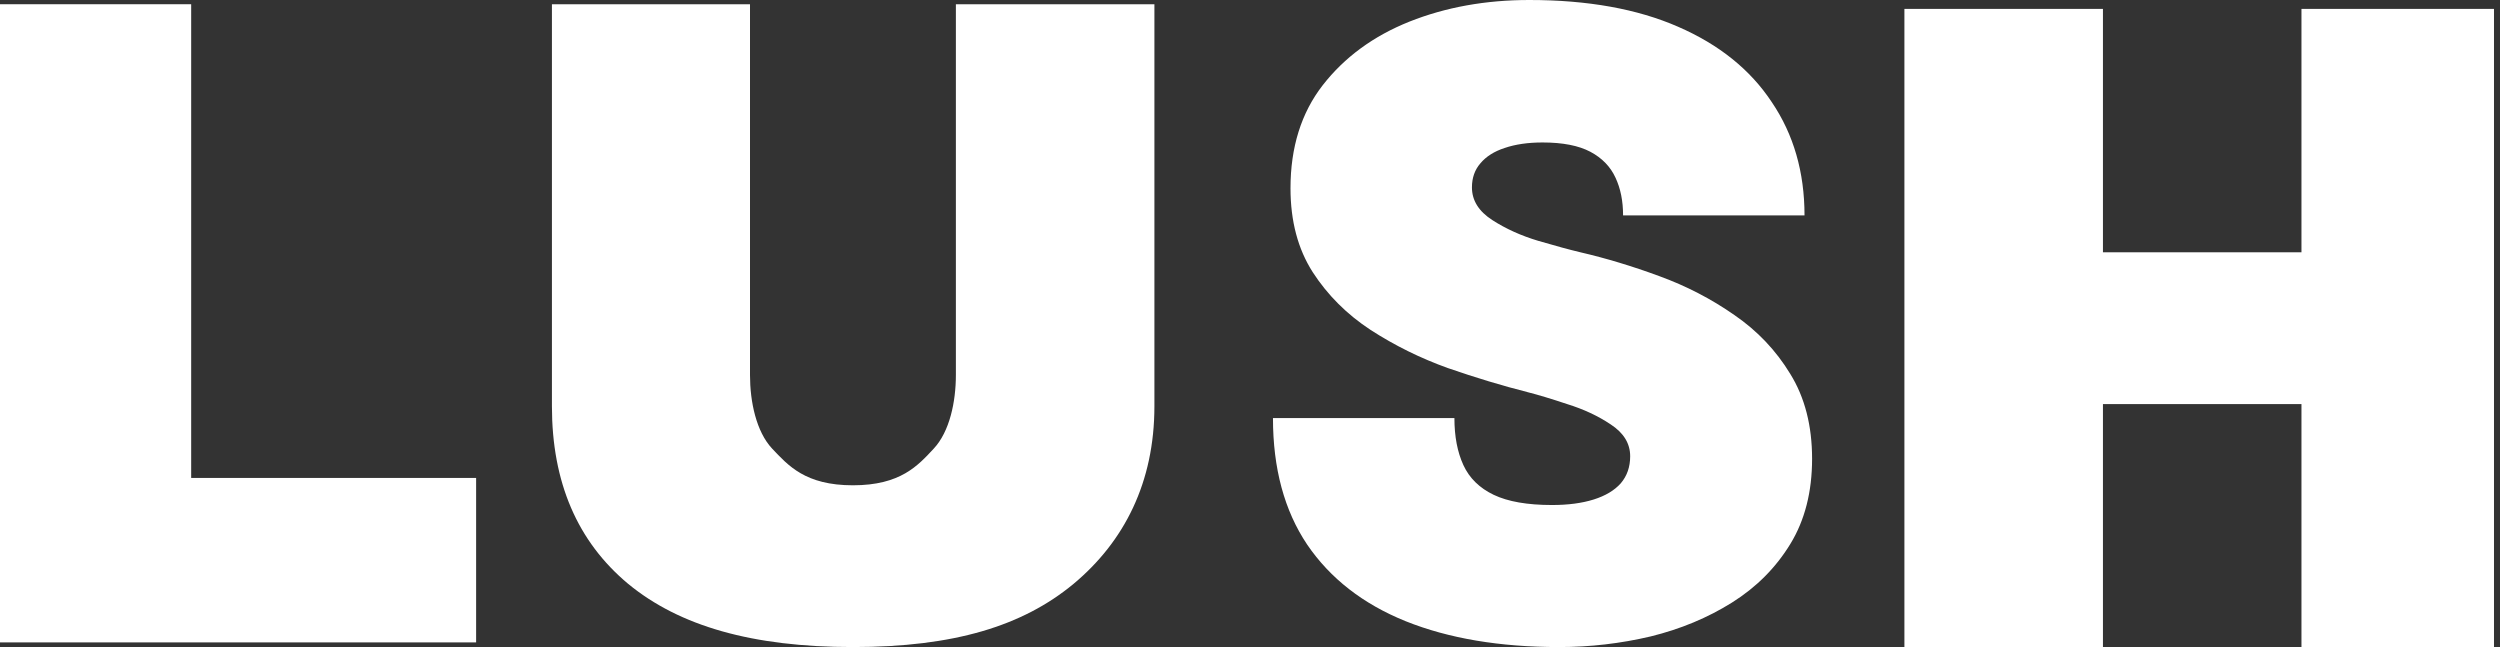
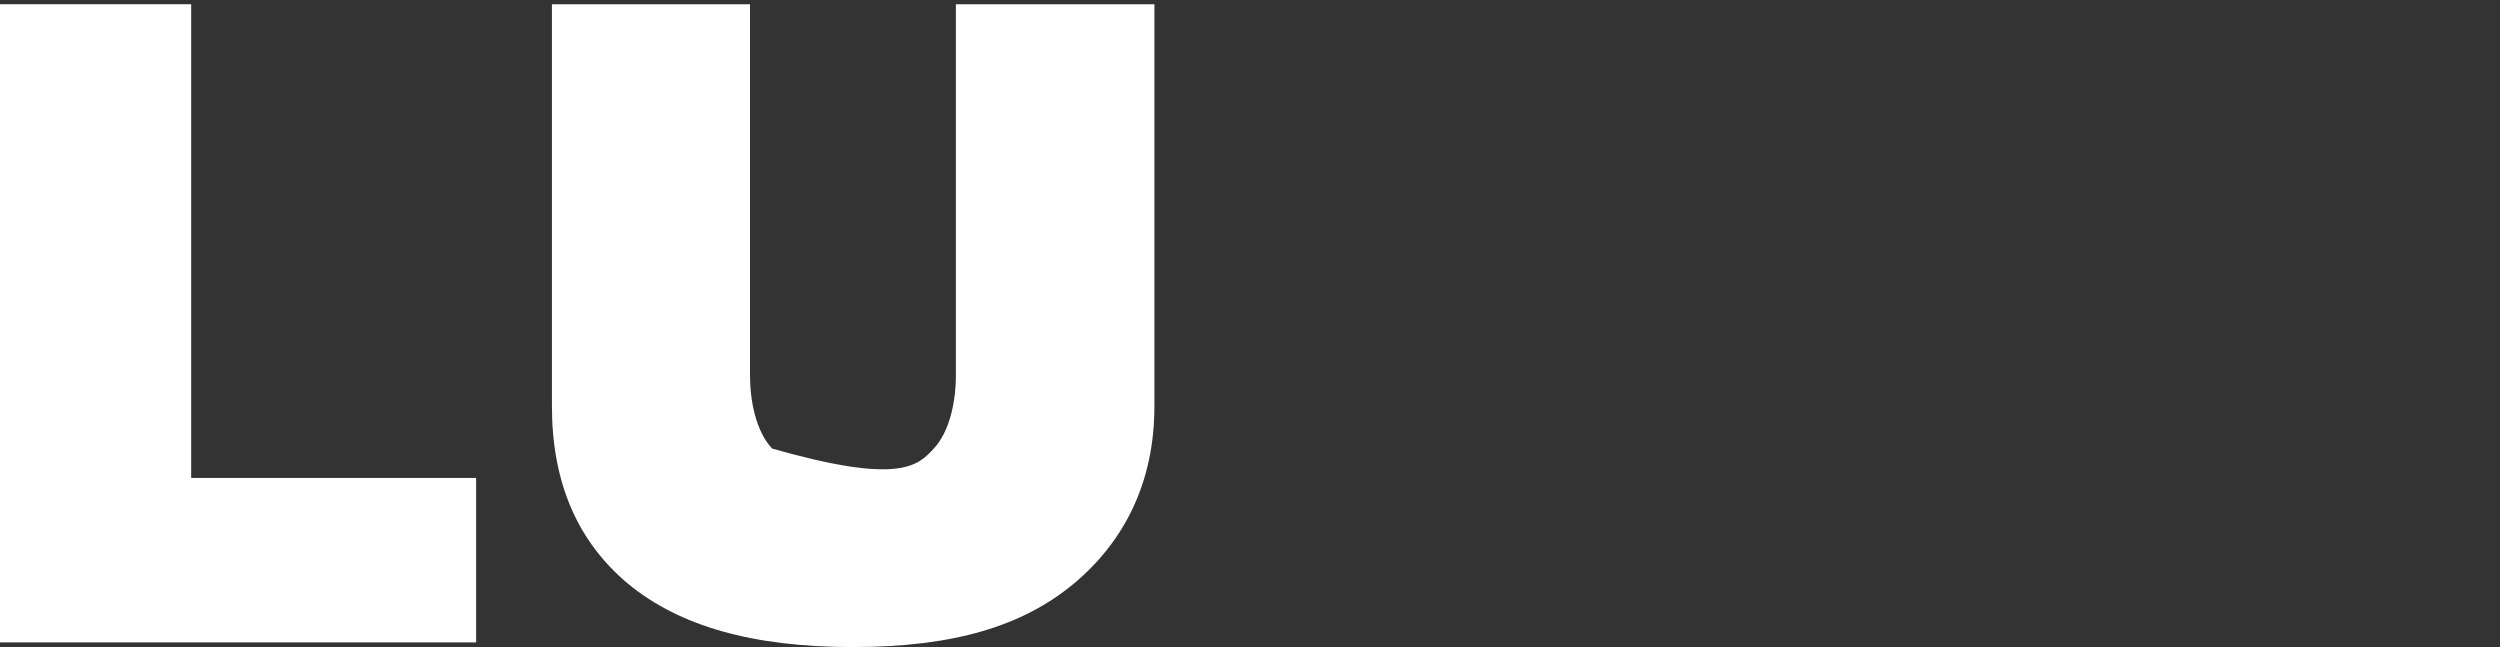
<svg xmlns="http://www.w3.org/2000/svg" width="170" height="44" viewBox="0 0 170 44" fill="none">
  <rect x="0" y="0" width="170" height="44" fill="#333333" stroke="none" />
  <path d="M32.376 32.5V43.683H0V0.288H13V32.5H32.376Z" fill="white" />
-   <path d="M65 0.288H78.5V27.623C78.5 32.793 76.458 36.821 73 39.704C69.542 42.568 64.873 44 58 44C51.149 44 46.196 42.568 42.717 39.704C39.259 36.821 37.531 32.793 37.531 27.623V0.288L51 0.288V25.5C51 27.326 51.426 29.347 52.5 30.5C53.595 31.653 54.757 33 58 33C61.243 33 62.426 31.653 63.5 30.5C64.574 29.347 65 27.326 65 25.5V0.288Z" fill="white" />
-   <path d="M86.562 28.43H98.9C98.9 29.679 99.104 30.746 99.512 31.63C99.92 32.515 100.608 33.187 101.574 33.649C102.54 34.11 103.861 34.341 105.536 34.341C106.632 34.341 107.577 34.216 108.371 33.966C109.166 33.716 109.778 33.351 110.208 32.87C110.637 32.37 110.852 31.755 110.852 31.025C110.852 30.16 110.412 29.439 109.531 28.862C108.672 28.286 107.684 27.824 106.567 27.478C105.472 27.113 104.581 26.844 103.893 26.671C102.154 26.229 100.339 25.681 98.449 25.027C96.581 24.355 94.83 23.49 93.198 22.433C91.587 21.375 90.277 20.068 89.268 18.511C88.258 16.935 87.754 15.032 87.754 12.802C87.754 10.015 88.484 7.679 89.944 5.796C91.426 3.893 93.391 2.451 95.84 1.471C98.309 0.49 101.026 0 103.99 0C107.963 0 111.335 0.606 114.106 1.817C116.898 3.028 119.024 4.738 120.484 6.949C121.966 9.14 122.707 11.706 122.707 14.647H110.369C110.369 13.667 110.197 12.812 109.853 12.081C109.51 11.332 108.94 10.745 108.146 10.322C107.351 9.9 106.267 9.688 104.892 9.688C103.904 9.688 103.045 9.813 102.315 10.063C101.606 10.294 101.059 10.64 100.672 11.101C100.285 11.543 100.092 12.091 100.092 12.744C100.092 13.629 100.554 14.369 101.477 14.965C102.401 15.56 103.442 16.031 104.602 16.377C105.783 16.723 106.739 16.983 107.469 17.156C109.209 17.56 110.991 18.098 112.817 18.771C114.664 19.443 116.371 20.328 117.939 21.423C119.507 22.5 120.774 23.836 121.741 25.431C122.728 27.027 123.222 28.949 123.222 31.198C123.222 33.447 122.728 35.379 121.741 36.993C120.753 38.608 119.432 39.934 117.778 40.972C116.124 42.01 114.277 42.779 112.237 43.279C110.197 43.76 108.124 44 106.02 44C101.982 44 98.503 43.414 95.582 42.241C92.683 41.069 90.449 39.329 88.881 37.022C87.335 34.716 86.562 31.851 86.562 28.43Z" fill="white" />
-   <path d="M156.5 0.605H169.591V44H156.5V27.478H143V44H129.5V0.605H143V17.156H156.5V0.605Z" fill="white" />
+   <path d="M65 0.288H78.5V27.623C78.5 32.793 76.458 36.821 73 39.704C69.542 42.568 64.873 44 58 44C51.149 44 46.196 42.568 42.717 39.704C39.259 36.821 37.531 32.793 37.531 27.623V0.288L51 0.288V25.5C51 27.326 51.426 29.347 52.5 30.5C61.243 33 62.426 31.653 63.5 30.5C64.574 29.347 65 27.326 65 25.5V0.288Z" fill="white" />
</svg>